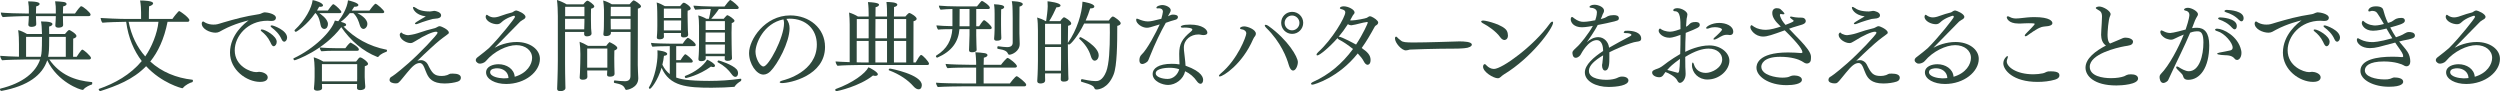
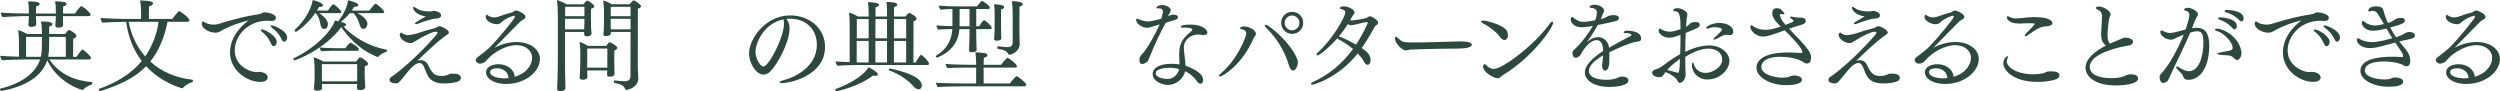
<svg xmlns="http://www.w3.org/2000/svg" id="_レイヤー_2" viewBox="0 0 506.1 18.46">
  <defs>
    <style>.cls-1{fill:#2d483c;}</style>
  </defs>
  <g id="_レイヤー_1-2">
    <path class="cls-1" d="m18.68,16.84c0,.12-.04.26-.12.28-.34.1-1.26.48-1.66,1-.04.06-.1.08-.16.08-.52,0-5.08-1.58-7.18-6-.96,2.98-3.9,5.22-9.24,6.2h-.04c-.18,0-.28-.18-.28-.32,0-.08.02-.12.08-.14,4.66-1.14,7.18-3.36,8.04-5.9h-3.08c-.88,0-3.86.08-4.62.16-.18-.22-.38-.62-.38-.9.82.08,2.42.14,3.8.18v-2.5c0-.96-.02-1.92-.16-2.88.46.08,1.3.48,1.78.78h3.04c-.02-.2-.02-.36-.02-.5-.02-.66-.04-1.38-.18-2.04,1.88,0,2.32.26,2.32.54,0,.18-.22.4-.68.5,0,.38,0,.92.02,1.5h3.2c.18-.24.68-.82.84-.82.14,0,1.48.78,1.48,1.22,0,.18-.14.4-.66.54-.02.42-.02,2.94-.02,3.68h.72s.92-1.46,1.14-1.46c.26,0,1.76,1.32,1.76,1.68,0,.18-.14.32-.38.32h-8.06c2.16,3.12,5.22,4.28,8.62,4.58.06,0,.08.1.08.22Zm-.34-13.9c0,.16-.1.32-.36.32h-5.24v.2c0,.34.02.68.02,1.02,0,.22.02.38.02.58,0,.48-.64.54-.94.54-.4,0-.64-.14-.64-.42v-.06c.04-.28.1-1.6.1-1.72v-.14h-4.02v.12c0,.34.02.66.04,1,0,.16.02.3.02.52,0,.46-.64.54-.96.54-.4,0-.64-.14-.64-.42v-.06c.02-.16.1-1.28.1-1.64v-.06h-.88c-.28,0-3.4.1-4.4.2-.18-.16-.38-.56-.38-.84v-.08c.88.1,3.54.2,5.26.2h.4v-.72c0-.46,0-.86-.14-1.74,2.18,0,2.32.36,2.32.52,0,.18-.22.38-.7.5-.02.14-.04.88-.04,1.44h4.02v-.72c0-.46,0-.88-.14-1.76.44,0,1.32.08,1.74.14.38.06.58.22.58.42,0,.18-.22.38-.7.48-.02.16-.02.88-.04,1.44h2.44c.1-.14.7-1.04,1.14-1.44.04-.04.08-.04.12-.04.36,0,1.9,1.3,1.9,1.68ZM5.28,7.46v4.04h2.98c.1-.4.16-.8.18-1.2.02-.28.04-.64.04-1.04,0-.5.02-1.2.02-1.8h-3.22Zm8.04,0h-3.36c0,.66-.02,1.32-.02,1.84,0,.32-.02,1.34-.2,2.2h3.58v-4.04Z" />
    <path class="cls-1" d="m39.06,16.34c0,.12-.06.28-.16.3-.44.1-1.4.58-1.84,1.14-.04.06-.1.08-.16.08-.16,0-4.16-1.04-7.32-4.46-2.66,2.74-6.06,4-9.26,5.04h-.04c-.14,0-.3-.24-.3-.38,0-.02.02-.06.04-.06,3.22-1.12,6.36-2.86,8.68-5.64-1.56-2.04-2.72-4.66-3.16-7.94h-.3c-.8,0-3.6.08-4.5.18-.18-.12-.36-.74-.38-.96.78.06,3.72.2,5.42.2h2.78v-1.34c0-.54-.04-1.56-.2-2.4.78,0,2.64.06,2.64.58,0,.2-.28.46-.82.6-.04.44-.04,1.94-.04,2.56h4.76c.3-.46,1.22-1.6,1.36-1.6.2,0,2.08,1.36,2.08,1.84,0,.16-.1.34-.34.34h-4.08c-.7,3.54-1.94,6.1-3.5,8.04,2.3,2.1,5.26,3.32,8.52,3.68.08,0,.12.1.12.2Zm-13.02-11.92c.56,2.84,1.74,5.18,3.36,7,1.26-1.78,2.46-4.64,2.68-7h-6.04Z" />
    <path class="cls-1" d="m55.86,3.62c0,.34-.28.62-.84.62h-.16c-.26-.02-.5-.04-.74-.04-3.98,0-6.6,3.1-6.6,5.98,0,3.22,3.2,4.42,4.32,4.42.24,0,.4-.04.6-.06h.04c.58,0,1.72.36,1.72,1.12,0,.28-.16.92-1.54.92-2.72,0-6.1-2.42-6.1-5.92,0-3.68,3.06-6.02,3.78-6.54-.34.08-2.9.68-5.2,1.92-.54.3-.92.58-1.5.58-1.18,0-2.8-.76-2.8-1.86,0-.36.26-.42.26-.42.12,0,.26.16.56.3.54.26,1.08.34,1.54.34.16,0,.32,0,.46-.02.46-.04,1-.26,1.58-.42,2.28-.66,4.12-1.2,7.24-1.68.38-.06.66-.32,1.08-.36h.08c.36,0,2.22.28,2.22,1.12Zm.16,4.84c0,.5-.3.9-.62.9-.3,0-.48-.4-.7-.88-.46-.96-1.14-1.66-1.72-2.1-.14-.1-.2-.2-.2-.28s.08-.14.22-.14c.66,0,3.02,1.32,3.02,2.5Zm2.1-.84c0,.42-.28.82-.58.82-.18,0-.38-.14-.54-.5-.5-1.12-1.3-1.84-2.02-2.38-.14-.1-.2-.2-.2-.28,0-.1.1-.14.26-.14.28,0,3.08.96,3.08,2.48Z" />
    <path class="cls-1" d="m76.63,11.46c-.06.06-.12.08-.16.08s-.08-.02-.1-.02c-2.9-1.14-5.38-3.26-7.28-6.02-3.5,4.64-9.22,6.7-9.46,6.7-.12,0-.24-.18-.24-.28,0-.06.02-.1.06-.12,4.18-1.96,7.68-5.44,8.34-7.64.2.04.44.08.7.14,0-.02.02-.02.02-.04.68-.84,1.78-2.62,1.94-4.2.42.1,2.1.5,2.1.96,0,.18-.22.34-.66.34h-.18c-.16.26-.32.52-.5.78h3.58c.08-.1.64-.92,1.12-1.34.04-.02.06-.04.1-.04.3,0,1.78,1.34,1.78,1.64,0,.16-.14.26-.36.26h-5.08c.44.22,2.02,1.06,2.02,2.18,0,.62-.46,1.02-.8,1.02-.28,0-.58-.26-.72-.74-.22-.74-.54-1.74-1.32-2.46h-.72c-.58.72-1.22,1.32-1.82,1.76.92.26,1.08.38,1.08.6,0,.16-.16.3-.52.36,2.14,2.26,5.14,4,8.7,4.68.08.02.1.08.1.14,0,.12-.06.24-.08.26-.3.12-1.16.38-1.64,1Zm-7.52-9.04c0,.14-.14.24-.38.24h-4.1c.16.1,1.76,1.14,1.76,2.2,0,.44-.2,1-.76,1-.32,0-.62-.26-.72-.76-.14-.72-.32-1.74-1.02-2.44h-.08c-1.6,2.32-3.72,3.78-3.92,3.78-.14,0-.26-.14-.26-.26,0-.04,0-.08.04-.12,2.16-2,3.44-4.5,3.62-6.04.46.06,2.1.54,2.1,1.08,0,.16-.2.28-.56.28-.06,0-.14-.02-.22-.02-.14.26-.28.52-.44.78h2.2c.18-.26.64-.92.98-1.24.04-.04.08-.04.14-.04.02,0,.06,0,.1.02.56.34,1.52,1.3,1.52,1.54Zm5.4,10.5c0,.2-.2.36-.66.48-.02.18-.02.74-.02,1.26v.96c0,.28.04.74.06,1.14.02.3.06.58.06.74s-.04.36-.12.44c-.1.14-.46.3-.92.3s-.64-.18-.64-.42c0-.08.02-.52.02-.82h-7.12l.02.42c0,.1.02.38.02.42,0,.52-.96.52-1,.52-.38,0-.66-.16-.66-.42v-.04c.02-.12.14-1.3.14-2.36v-1.74c0-.8-.08-1.58-.18-2.2.58.16,1.38.52,1.94.86h6.64c.5-.66.64-.84.82-.84.4,0,1.6.92,1.6,1.3Zm-1.86-2.9c0,.16-.12.26-.34.26h-4.62c-.8,0-1.84.02-2.62.1-.2-.16-.32-.54-.34-.78.82.1,2.4.16,3.5.16h1.68c.22-.32.6-.8.96-1.1.04-.02.06-.04.1-.04s1.68.86,1.68,1.4Zm-7.48,2.96v3.48h7.12c.02-.18.02-.36.02-.56v-2.92h-7.14Z" />
    <path class="cls-1" d="m93.3,15.74c0,.34-.2.64-.64.78-.66.22-1.68.38-2.68.38-2.44,0-3.14-1.06-3.56-1.94-.2-.42-.38-.94-.54-1.32-.24-.54-.48-.88-.92-.88-.8,0-1.5.68-2.54,1.94-.32.38-.7.86-.92,1.12-.84,1.04-.92,1.06-1.44,1.06-.42,0-1.2-.16-1.2-.68,0-.28.14-.52.32-.62.2-.1,1.02-.6,3.48-2.76,2.32-2.02,5.92-5.84,5.92-6.16,0-.14-.12-.24-.32-.24-.6,0-2.2.64-4.24,1.94-.4.24-.6.36-.92.36-.88,0-2.18-.8-2.18-1.68,0-.22.2-.46.34-.46.1,0,.14.18.36.28.38.18.72.26,1.06.26.12,0,1.18-.16,1.82-.38,1.06-.38,2.62-.84,3.6-1.06.06-.02.38-.18.44-.22.18-.1.3-.16.46-.16.34,0,1.86.72,1.86,1.28,0,.2-.02.22-.58.62-.94.68-1.46,1.06-3.1,2.56-.94.86-1.92,1.8-2.7,2.56.26-.12.62-.14.78-.14.58,0,1.1.4,1.32.82.9,1.82,1.3,2.38,2.86,2.38.38,0,.72-.06,1.1-.18.16-.06.52-.28.66-.28.12,0,.28-.02.46-.02.98,0,1.64.24,1.64.84Zm-4-12.64c0,.26-.16.52-.68.62-.18.04-.74.08-1.02.12-.2.04-1.78.48-3.04.98-.12.04-.24.08-.34.08-.14,0-.22-.06-.22-.14,0-.12.14-.26,2.2-1.44-2.22-.3-2.6-1.62-2.6-1.74,0-.1.04-.18.16-.18.06,0,.16.04.28.12.68.5,1.54.8,3.02.8.3,0,.5-.1.82-.12h.04c.28,0,1.38.26,1.38.9Z" />
    <path class="cls-1" d="m102.44,17c-2.18,0-4.04-.96-4.04-2.34,0-1.22,1.42-1.66,2.52-1.66,1.62,0,3.16.94,3.28,2.54,2.54-.74,3.52-2.54,3.52-3.82,0-1.5-1.34-2.58-3.2-2.58s-4.5,1.24-6.14,3.2c-.48.54-1.16.54-1.22.54-.08,0-.16-.02-.22-.02,0,0-.62-.2-.62-.68,0-.2.1-.38.24-.5.96-.74,2.14-1.66,2.42-1.94,2.12-2.08,5.26-6.06,5.28-6.32,0-.1-.08-.24-.22-.24-.06,0-1.66.46-2.56,1.36-.26.24-.5.36-.88.36-.9,0-2.28-.6-2.28-1.52,0-.26.18-.4.2-.4.08,0,.18.08.32.18.4.26.78.36,1.16.36.34,0,.78-.08,1.3-.28.76-.28,1.74-.58,2.34-.72.18-.04.34-.22.52-.3.12-.06.24-.1.38-.1.2,0,1.84.64,1.84,1.3,0,.24-.22.44-.56.6-.12.06-.48.32-.5.34-.72.74-1.6,1.64-2.42,2.46-.98,1-1.98,2.02-2.78,2.84.88-.48,2.56-1.16,4.48-1.16,2.68,0,4.7,1.48,4.7,3.42,0,2.58-2.96,5.08-6.86,5.08Zm-1.8-3.18c-.32,0-1.42.06-1.42.78,0,.92,1.74,1.24,2.68,1.26.36,0,.7-.02,1.04-.06-.04-1.28-1.14-1.98-2.3-1.98Z" />
    <path class="cls-1" d="m120.31,1.28c0,.2-.2.38-.66.48-.02.16-.02.7-.02,1.2v.94c0,1.68.04,2.2.12,2.84v.04c0,.5-.68.58-.94.58-.4,0-.56-.2-.56-.48,0-.14,0-.26.02-.42h-3.88v6.32c0,.86.02,3.06.06,4.36l.02.68c0,.4-.5.64-1.02.64-.48,0-.66-.2-.66-.46v-.08s.14-3.28.14-5.72V3.26c0-1-.06-2.46-.18-3.26.6.18,1.46.56,1.96.88h3.38s.54-.74.84-.74c.24,0,1.38.82,1.38,1.14Zm-5.92,2.52v2.14h3.88c.02-.44.04-1.16.04-1.5v-.64h-3.92Zm3.92-2.42h-3.9v1.9h3.9v-1.9Zm6.66,8.32c0,.18-.18.38-.6.52-.02.2-.02.32-.02,1.56,0,.4.02,1.42.02,1.72,0,.22.04,1.06.04,1.4v.04c0,.52-.64.58-.92.58-.4,0-.6-.12-.6-.38v-.04c.02-.28.04-.62.04-.8v-.04h-4.06c.02.26.02.48.02.68s.02.42.02.6c0,.26-.18.6-.94.6-.4,0-.62-.14-.62-.44v-.06s.12-1.58.12-2.86l.02-1.56v-.34c0-.78-.06-1.72-.16-2.42.48.16,1.16.5,1.7.82h3.7c.18-.26.4-.52.58-.7.04-.04.08-.04.1-.04.08,0,1.56.72,1.56,1.16Zm-2.02.12h-4.08v3.88h4.08v-3.88Zm6.82-8.54c0,.16-.16.34-.64.48-.02.6-.02,1.12-.02,11.4,0,.72.08,2.04.1,2.62v.08c0,1.96-2.26,2.34-2.4,2.34-.16,0-.22-.1-.28-.24-.32-.76-.92-.92-2.16-1.18-.08-.02-.1-.12-.1-.22,0-.12.06-.28.14-.28h.02c.6.08,1.48.16,2.08.16.7,0,1.12-.3,1.12-1.06.02-2.48.02-5.44.02-8.92h-3.98v.26c0,.24-.24.58-1,.58-.38,0-.52-.12-.52-.34v-.06c.08-.56.1-1.24.1-1.48.02-.3.02-1.46.02-1.74v-1.74c-.02-.48-.08-1.42-.16-1.84.52.14,1.16.4,1.74.76h3.6c.16-.18.68-.8.84-.8.14,0,1.48.82,1.48,1.22Zm-6.12.1c0,.4,0,1.2-.02,1.9h4.02v-1.9h-4Zm4,2.42h-4.02v.76c0,.54.02,1.02.02,1.38h4v-2.14Z" />
-     <path class="cls-1" d="m148.73,17.52s-.06.06-.08.06c-1.2.1-2.88.18-4.6.18-5.02,0-8.5-.3-10.12-4.04-.76,2.56-2.12,4.26-2.36,4.26-.12,0-.22-.12-.22-.22,0-.02,0-.04.02-.06,1.22-2.02,1.74-4.98,1.74-6.7,0-.26,0-.56-.02-.82.12.02,1.98.2,1.98.74,0,.18-.2.34-.66.38-.06.62-.18,1.22-.32,1.8.4.84.92,1.44,1.5,1.9v-5.66h-.2c-.64,0-2.7.04-3.3.12-.18-.18-.28-.54-.3-.78.64.1,3.14.16,4.04.16h2.38c.12-.16.48-.76.92-1.14.04-.02.08-.04.12-.04.22,0,1.6,1,1.6,1.44,0,.16-.14.24-.32.24h-3.64v2.84h.88c.14-.24.46-.74.84-1.14.04-.04.06-.06.1-.06.26,0,1.54,1.1,1.54,1.42,0,.16-.12.28-.36.28h-3v3.02c.7.26,2.16.68,6.68.68,2.14,0,4.26-.14,6.36-.44h.02c.1,0,.12.08.12.18,0,.12-.04.26-.12.3-.44.26-1.02.72-1.22,1.1Zm-8.9-15.8c0,.18-.16.34-.62.44-.02.14-.02.42-.02.72,0,.62.02,1.34.02,1.34,0,.38.02,1.22.04,1.88,0,.26.06.76.06.9v.04c0,.3-.26.54-.9.54-.38,0-.56-.16-.56-.4l.02-.5h-3.48v.22c0,.2.02.44.02.52,0,.54-.76.54-.88.54-.4,0-.56-.14-.56-.36v-.06c.1-1,.1-2.18.1-2.28v-1.32c0-2.5-.08-3.18-.14-3.44.58.16,1.14.44,1.66.74h3.08c.32-.42.6-.7.78-.7.22,0,1.38.74,1.38,1.18Zm-1.94.02h-3.5v1.9h3.5v-1.9Zm-3.5,2.4v2.02h3.48c0-.36.02-1.3.02-1.64v-.38h-3.5Zm10.36,9.16c0,.16-.14.28-.38.28-.12,0-.28-.04-.44-.1-2.48,1.8-5.02,2.32-5.06,2.32-.16,0-.24-.16-.24-.28,0-.06.02-.14.1-.16,1.96-.72,3.76-2.12,4.42-3.28.54.2,1.6.84,1.6,1.22Zm4.8-11.76c0,.14-.1.28-.32.28h-3.7c-.38.62-1.1,1.5-1.54,1.98h2.52c.22-.26.42-.5.62-.68.04-.04.08-.04.14-.04.2,0,1.42.8,1.42,1.12,0,.16-.14.34-.56.48-.02.28-.04,1.12-.04,1.98,0,1.14.02,2.34.02,2.34,0,.6.02,1.68.04,2.06,0,.2.04.62.04.78,0,.22-.32.48-.88.48-.42,0-.6-.16-.6-.36,0-.16.02-.4.02-.58h-3.88c0,.16.02.32.02.48,0,.2-.2.52-.92.52-.32,0-.56-.1-.56-.38v-.06c.02-.16.12-1.34.12-2.84v-3.84c0-.7-.04-1.56-.16-2.14.48.12,1.22.42,1.64.68h.52c.16-.56.3-1.38.38-1.98-.94,0-2.62.08-3.16.14-.14-.18-.34-.58-.34-.82.52.06,2.62.18,3.82.18h2.46c.3-.44,1.02-1.32,1.16-1.32.02,0,.06.02.08.02.44.24,1.64,1.24,1.64,1.52Zm-2.8,5.04h-3.9l-.02,1.94h3.92v-1.94Zm0,2.44h-3.92v.5c0,.38.02.94.02,1.36h3.88c0-.44.02-1.2.02-1.66v-.2Zm0-4.74h-3.9v1.8h3.9v-1.8Zm2.66,10.54c0,.2-.08.74-.56.74-.24,0-.48-.18-.74-.54-.62-.88-1.44-1.68-2.8-2.42-.04-.02-.06-.06-.06-.1,0-.12.1-.26.24-.26.1,0,2.84.84,3.66,1.82.18.22.26.5.26.76Z" />
    <path class="cls-1" d="m167.02,9.5c0,5.86-7.16,7.32-8.7,7.32-.3,0-.48-.08-.48-.18s.18-.24.62-.36c.5-.12,6.9-1.74,6.9-7.26,0-3.06-2.16-5.24-5.5-5.24h-.04c-.22,0-.42.02-.62.04.44.6.64,1.18.64,1.9,0,2.84-2.44,7.3-3.88,8.72-.4.4-.9.66-1.42.66-1.42,0-2.9-2.2-2.9-4.36,0-2.7,3.18-7.62,8.34-7.62,3.82,0,7.04,2.56,7.04,6.38Zm-14.08.96c0,1.32.9,3,1.62,3,1.04,0,4.16-5.84,4.16-8.78,0-.28-.04-.52-.12-.76-4.04.82-5.66,4.9-5.66,6.54Z" />
    <path class="cls-1" d="m177.71,15.04c0,.18-.18.32-.52.32-.12,0-.28-.02-.46-.08-2.72,2.2-7.24,3.18-7.4,3.18-.14,0-.24-.14-.24-.28,0-.08.04-.14.1-.16,3.46-1.24,6-3.16,6.62-4.4.28.1,1.9.94,1.9,1.42Zm10.36-2.16c0,.16-.12.28-.34.28h-13.84c-.76,0-3.6.06-4.34.16-.18-.14-.4-.64-.4-.88.34.04,1.62.1,2.86.14v-7.68c0-.54-.04-1.76-.12-2.36.56.16,1.32.5,1.78.8h2.18v-.56c0-.5-.02-1.58-.14-2.36,2.14.1,2.24.4,2.24.54,0,.2-.24.4-.7.5,0,.06-.02.8-.02,1.88h2.34v-.58c0-.5,0-1.58-.12-2.36.7,0,2.2.06,2.2.54,0,.18-.2.4-.66.48,0,.1-.02.86-.02,1.92h2.32s.58-.72.8-.72c.2,0,1.48.74,1.48,1.18,0,.22-.24.4-.64.5-.02.92-.02,7.1-.02,8.34h.46c.4-.72.88-1.52,1.1-1.52.32,0,1.6,1.42,1.6,1.76Zm-12.22-4.6h-2.42v4.34c.36.02.68.02.92.02h1.5v-4.36Zm0-4.42h-2.4v3.9h2.4v-3.9Zm3.72,0h-2.34c-.02,1.14-.02,2.54-.02,3.9h2.36v-3.9Zm0,4.42h-2.36v4.36h2.36v-4.36Zm6.4,9.8c-.28,0-.64-.14-1.06-.62-1.08-1.24-2.78-2.42-4.92-3.22-.06-.02-.08-.06-.08-.1,0-.12.12-.26.24-.26.18,0,6.46,1.22,6.46,3.34,0,.08,0,.86-.64.86Zm-2.52-14.22h-2.48v3.9h2.48v-3.9Zm-2.48,4.42v4.36h2.48v-4.36h-2.48Z" />
    <path class="cls-1" d="m200.77,5.62c0,.18-.16.28-.36.28h-2.78v1.24c0,.42.02,1.32.04,1.84.02.42.04,1.02.04,1.12,0,.3-.38.48-.92.48-.38,0-.62-.1-.62-.42v-.04c0-.22.02-.68.04-1.08.02-.5.06-1.56.06-2v-1.14h-2.04c-.2,2.58-1.56,4.48-4.42,5.74-.04.02-.06.02-.1.02-.14,0-.24-.14-.24-.28,0-.06.02-.1.08-.14,2.2-1.34,3.08-3.16,3.24-5.34-.88,0-2.34.02-2.88.1-.16-.18-.32-.6-.34-.86.54.08,2.1.14,3.24.16V1.82c-.8.02-1.74.06-2.4.14-.16-.18-.34-.58-.34-.82.76.08,2.48.16,4.02.16h3.68c.64-.8.9-1.12,1.02-1.12.16,0,1.6.94,1.6,1.38,0,.16-.12.26-.32.26h-2.44v3.5h.58c.08-.1.56-.9.9-1.2.04-.02.06-.04.1-.04.24,0,1.56,1.16,1.56,1.54Zm6.98,11.52c0,.16-.12.34-.36.34h-12.46c-.3,0-4.1.04-5.1.14-.16-.22-.34-.6-.34-.88.88.1,4.18.16,5.96.16h2.16v-3.22h-1.5c-.84,0-3.56.02-4.3.12-.18-.18-.36-.6-.38-.86.76.1,3.74.18,5.2.18h.98v-.46c0-.18-.04-1.4-.16-2.08.38,0,1.4.1,1.88.18.38.06.58.22.58.4,0,.2-.24.42-.74.52-.02.28-.02.8-.04,1.44h3.52c.24-.36,1.14-1.4,1.32-1.4.28,0,1.9,1.26,1.9,1.68,0,.16-.14.28-.36.28h-6.38v3.22h5.3c.06-.08,1.1-1.48,1.4-1.48.18,0,1.92,1.32,1.92,1.72Zm-11.48-15.32h-2c-.02,1.1-.02,2.92-.02,3.44v.06h2.02V1.82Zm7.02-.38c0,.18-.2.36-.62.46-.02.32-.02,1.12-.02,1.82v1.34c0,.6,0,1.08.02,1.58,0,.18.04.84.04,1.06,0,.32-.22.54-.9.54-.26,0-.56-.06-.56-.36v-.06s.04-.44.06-.86c.04-.68.04-1.24.04-1.84v-2.36c0-.32,0-1.14-.12-1.9,1.28.06,2.06.2,2.06.58Zm3.76-.6c0,.18-.2.38-.66.5-.02.42-.02,1.78-.02,3.04v2.38c0,.68.04,1.66.06,2.08v.08c0,1.44-1.54,2.16-2.12,2.16-.08,0-.16-.04-.2-.12-.24-.52-.54-.84-2.12-1.08-.08-.02-.1-.12-.1-.22,0-.14.06-.3.14-.3h.02c.72.1,1.42.18,1.82.18.76,0,1.14-.28,1.14-.92V3.7c0-.78-.02-1.5-.02-1.5,0-.6-.04-1.38-.16-1.96.22,0,2.22.04,2.22.6Z" />
-     <path class="cls-1" d="m226.88,4.7c0,.24-.24.44-.7.54,0,3.62-.04,8.1-.74,9.84-1.14,2.88-3.08,3.04-3.48,3.04-.28,0-.36-.16-.42-.3-.12-.3-.32-.64-2.58-1.26-.1-.02-.14-.12-.14-.22,0-.16.08-.32.2-.32h.02c.28.06,1.8.4,2.76.4.46,0,1.38-.04,2.14-1.92.6-1.56.74-4.64.74-7.9,0-.62-.02-1.22-.02-1.84h-5.18c-1.24,2.56-2.76,4.26-3.04,4.26-.08,0-.18-.04-.26-.1.02,1.56.02,3,.02,3,0,.56.04,2.58.06,3.16.02.34.04.72.04.9,0,.1-.04.54-.96.54-.42,0-.6-.16-.6-.46,0-.32.04-.82.04-1.12v-.08h-3.22v.6c0,.3.02.58.02.8,0,.58-.68.64-.94.64-.4,0-.66-.16-.66-.46v-.06c.12-1.68.14-3.6.14-4.06v-6.14c0-.84-.04-2.04-.16-2.64.6.18,1.2.42,1.74.74h.08c.12-.8.32-2.26.32-3.02,0-.3-.02-.72-.04-1,.24.02,2.64.28,2.64.86,0,.2-.3.36-.78.36h-.06c-.4.9-.88,1.9-1.46,2.8h2.22c.4-.56.72-.8.76-.8.18,0,1.48.78,1.48,1.28,0,.18-.16.36-.64.46-.02.32-.04,1.92-.04,3.46,1.86-2.62,2.86-6,2.96-8.34.24.04,2.4.36,2.4.98,0,.22-.24.38-.74.38h-.1c-.24.8-.56,1.64-.92,2.46h4.68c.1-.16.58-.82.82-.82.28,0,1.6.96,1.6,1.36Zm-12.08.12h-3.24v4.16h3.24v-4.16Zm0,4.7h-3.24v4.8h3.22c.02-.66.02-1.64.02-2.1v-2.7Zm7.62,1.66c0,.66-.38,1.1-.82,1.1-.36,0-.62-.38-.76-.88-.4-1.38-1.26-2.58-2.32-3.52-.04-.04-.04-.08-.04-.12,0-.12.14-.24.26-.24s3.68,1.92,3.68,3.66Z" />
    <path class="cls-1" d="m238.46,3.46c0,.22-.16.44-.44.52-.76.2-1.24.36-2.02.64-1.02,1.8-2.1,4-3.28,6.94-.14.32-.2.58-.38.84-.16.2-.72.56-1.08.56-.34,0-.6-.2-.6-.74,0-.44.12-.86.4-1.12,1.18-1.08,3-4.58,3.72-6.16-1.92.6-2.2.68-2.62.68-.98,0-2.16-.84-2.16-1.6,0-.18.06-.24.16-.24s.2.04.34.1c.52.22,1.2.46,1.88.46.6,0,1.24-.16,2.72-.54.14-.44.32-1.26.32-1.42,0-.52-.4-.7-.78-.7-.1,0-.18,0-.26.02h-.1c-.12,0-.18-.04-.18-.12,0-.36.82-.56,1.18-.56.76,0,1.72.48,1.72,1.04,0,.16-.06.34-.16.5-.12.18-.22.38-.32.58l-.08.16c.18-.1.34-.18.76-.32.08-.02.16-.02.26-.02.56,0,1,.14,1,.5Zm5.96,3.14c0,.38-.38.5-.78.5-.18,0-.36-.02-.52-.06s-.36-.06-.54-.06c-1.48,0-2.92,1.02-2.92,2.64,0,.16,0,.34.02.54.1,1.04.28,2.18.32,3.14,3.54,1.26,3.56,2.56,3.56,2.9,0,.36-.16.76-.54.76-.22,0-.5-.18-.76-.56-.54-.8-1.36-1.52-2.34-1.98-.36,1.64-1.94,2.76-3.44,2.78-1.14,0-3.14-.72-3.14-2.24,0-1.08,1.16-2.04,3.86-2.04.52,0,1.08.02,1.58.12-.02-.54-.06-1.38-.06-2.14,0-1.98.58-3.04,2.36-4.5.18-.14.3-.3.3-.42,0-.36-1.22-.4-1.54-.4-.12,0-.22.02-.32.02h-.12c-.24,0-.36-.08-.36-.18,0-.16.32-.44,1.9-.44,2.46,0,3.48,1,3.48,1.62Zm-7.62,7.12c-.22,0-2.84,0-2.84,1.14,0,.7,1.28,1.12,2.42,1.12s2.06-.9,2.34-1.96c-.58-.22-1.32-.3-1.92-.3Z" />
    <path class="cls-1" d="m253.68,7.94c-2.2,5.08-6.08,7.54-6.76,7.54-.1,0-.16-.04-.16-.12,0-.1.1-.26.36-.48,3.42-2.82,5.18-7.52,5.18-8.12,0-.46-.46-.78-.9-.82-.24-.02-.38-.12-.38-.24,0-.14.36-.36.86-.36.66,0,2.36.62,2.36,1.48,0,.18-.06.34-.16.48-.18.26-.26.3-.4.64Zm8.1,6.34c-.4,0-.7-.5-.88-1.12-.4-1.44-1.6-4.64-4.58-7.54-.18-.18-.28-.34-.28-.46,0-.1.08-.14.18-.14.12,0,.32.06.54.22,4.04,2.88,5.98,6.34,5.98,7.32,0,.72-.42,1.72-.96,1.72Zm-.2-7.42c-1.24,0-2.22-1-2.22-2.24s.98-2.22,2.22-2.22,2.24.98,2.24,2.22-1,2.24-2.24,2.24Zm-.02-3.72c-.82,0-1.5.68-1.5,1.5s.68,1.5,1.5,1.5,1.5-.68,1.5-1.5-.68-1.5-1.5-1.5Z" />
    <path class="cls-1" d="m279,4.56c0,.2-.14.4-.34.52-.16.08-.28.18-.36.32-.86,1.58-1.7,3.02-2.64,4.32,1.14.78,1.8,1.42,1.8,2.42,0,.86-.46.98-.6.98-.3,0-.58-.3-.8-.74-.24-.48-.68-1.02-1.2-1.56-3.92,4.94-8.88,6.32-9.14,6.32-.2,0-.32-.06-.32-.18,0-.1.14-.26.46-.4,3.12-1.4,5.82-3.62,8.04-6.64-.92-.76-1.96-1.46-2.86-1.92-.18-.08-.26-.2-.26-.3-1.7,1.92-3.64,3.52-4.1,3.52-.1,0-.16-.04-.16-.14,0-.14.1-.32.34-.54,2.8-2.5,5.48-7.06,5.48-8.04,0-.48-.6-.6-.84-.66-.18-.04-.26-.12-.26-.2,0-.2.36-.36.78-.36.88,0,2.2.64,2.2,1.24,0,.12-.04.22-.12.3-.16.16-.32.44-.44.68-.1.2-.22.42-.34.62.1,0,.22.02.32.02.72,0,2.84-.4,3.08-.54.1-.06.34-.24.46-.28.04-.02.1-.02.14-.02.1,0,.22.02.34.08.48.2,1.34.78,1.34,1.18Zm-2.1.02c0-.06-.04-.12-.16-.12h-.04c-.92.1-2.08.52-3.02.64-.04,0-.1.02-.14.02-.22,0-.44-.08-.68-.22-.58.92-1.22,1.78-1.88,2.56.04,0,.08-.02.12-.02.5,0,3.26,1.48,3.42,1.58,1.44-2.16,2.38-4.34,2.38-4.44Z" />
    <path class="cls-1" d="m297.96,9.04c0,.32-.58.66-1.5.72-.12,0-.84.08-1.34.08-4.74,0-9.64.18-9.72.2-.32.08-.56.16-.8.16-.86,0-2.2-1.52-2.2-2.42,0-.2.08-.36.22-.36.08,0,.16.04.24.14.2.26.52.46.78.68.34.3.98.36,2.52.36,2.72,0,7.76-.18,9.26-.22.96,0,2.54.06,2.54.66Z" />
    <path class="cls-1" d="m304.57,8.1c-.3,0-.6-.2-.86-.56-.86-1.22-2.54-2.32-3.32-2.72-.42-.22-.54-.36-.54-.46,0-.12.14-.2.42-.2.66,0,4.12.9,4.76,2.06.16.28.24.64.24.96,0,.84-.6.92-.7.92Zm-.14,6.98c-.6.36-.72.76-1.22.76-.86,0-2.98-1.26-2.98-2.34,0-.2.1-.52.34-.52.14,0,.22.14.46.36.28.28.8.62,1.4.62,1.68,0,8.12-4.72,11.28-9.14.22-.3.42-.44.54-.44.1,0,.16.08.16.2,0,1.08-4.26,7.04-9.98,10.5Z" />
    <path class="cls-1" d="m332.24,7.82c0,.52-.46.56-.88.62-1.3.12-4.88,1.78-5.56,2.14v1.16c0,.92,0,2.54-.88,2.54-.38,0-.6-.48-.6-1.02,0-.16.02-.3.06-.44.02-.04.02-.06.02-.1v-.1c.1-.72.1-.96.14-1.42-1.7,1.02-2.88,2.04-2.88,3.14,0,1.78,3.02,1.82,3.56,1.82.96,0,1.74-.2,2.06-.34.64-.32.88-.32,1.1-.32.88,0,1.28.4,1.28.78,0,1.02-2.32,1.32-4.04,1.32-2.48,0-4.78-1.12-4.78-2.94,0-1.54,1.78-3.08,3.7-4.34,0-.12-.02-.24-.02-.36-.04-.92-.42-1.84-1.26-1.84-1.74,0-3.14,2.7-3.24,2.88-.08.2-.52.7-1.04.7-.62,0-.66-.86-.66-1.02,0-.24.06-.38.86-1.12.68-.56,2.48-2.82,3.28-4.32-.2.04-1.44.28-2.2.28-1.66,0-2.28-.96-2.28-1.6,0-.4.16-.48.26-.48h.02c.16.02.2.12.4.26.78.58,1.34.72,1.92.72.8,0,2.04-.26,2.36-.32.06-.18.34-.96.34-1.62s-.78-.9-1.2-.9c-.12,0-.3-.06-.3-.18,0-.24.5-.44,1-.44.76,0,1.94.46,1.94,1.18,0,.12-.02.22-.06.34-.06.16-.16.3-.22.44-.06.14-.08.24-.14.38-.08.18-.16.38-.24.56.34-.08.64-.18.84-.26.18-.06.34-.2.54-.3.38-.18.84-.24,1.22-.24.48,0,1.06.08,1.06.62,0,.46-.26.52-1.8.86-.22.04-.42.1-.68.16-.52.12-1.16.24-1.8.36-.12.24-.66,1.32-2.2,3.48.54-.5,1.4-1.02,2.3-1.02,1.2,0,2.04.98,2.18,2.02l.02.12c1.2-.7,2.88-1.6,4.1-2.24.12-.06.2-.12.28-.16.06-.04.1-.08.12-.12.02-.02.02-.04.02-.08,0-.06-.04-.14-.1-.16-.18-.12-.58-.2-1.1-.2-.26,0-.36-.08-.36-.16,0-.04.18-.3.32-.3.16-.02.34-.02.5-.02.98,0,2.72.28,2.72,1.6Z" />
    <path class="cls-1" d="m345.66,16.1c-1.8,0-3.14-1.34-3.14-2.94,0-.28.06-.5.16-.5.08,0,.18.12.26.42.48,1.58,1.96,1.68,2.38,1.68,1.2,0,3.32-1.02,3.32-2.74,0-1.16-1.02-2.18-2.76-2.18-1.24,0-2.82.5-4.72,1.68,0,.66,0,1.34.02,2.06,0,.24.02.54.04.82.02.2.02.4.02.58,0,1.12-.7,1.8-1.16,1.8-.24,0-.4-.22-.54-.5-.34-.74-1.78-1.5-2.38-1.7-.12.16-.24.32-.3.42-.26.46-.56.64-.96.64-.66,0-1.44-.36-1.44-.94,0-.2.08-.34.28-.46.34-.2.9-.36,1.24-.52.6-.3,1.14-.82,1.7-1.2.72-.5,1.52-1.04,2.46-1.58.04-1.24.06-2.54.06-3.88-1.54.58-2.06.58-2.24.58-1.38,0-2.18-.92-2.18-1.4,0-.38.24-.46.3-.46s.1.1.3.2c.74.44,1.66.44,1.76.44.64,0,1.76-.42,2.06-.52,0-2.02,0-3.62-1.12-3.62-.24,0-.34-.08-.34-.2,0-.32.48-.42.84-.42.92,0,2.02.7,2.02,1.26,0,.14-.02.28-.06.44-.02.12-.08.28-.1.44-.04.38-.12,1.48-.12,1.62.1-.06.2-.1.28-.16.14-.08.28-.24.38-.34.28-.28.52-.46,1.3-.46.2,0,.82.02.82.58,0,.48-.38.64-2.84,1.62-.06,1.32-.1,2.56-.1,3.84.76-.38,2.8-1.3,4.9-1.3,2.28,0,4.04,1.5,4.04,3.1,0,1.84-1.96,3.8-4.44,3.8Zm-8.14-1.94l2.12.58c.28,0,.38-.34.46-2.82-1.56,1.14-1.96,1.52-2.58,2.24Zm12.68-7.06c-.08,0-.18-.02-.28-.04-.1-.02-.2-.02-.32-.02-.58,0-.86.12-1.96.76-.28.16-.52.22-.64.22-.08,0-.12-.02-.12-.12,0-.06.04-.14.14-.24.74-.64,1.58-1.46,1.58-1.66,0-.3-.76-.5-1.44-.5-.38,0-.78.06-1.18.22-.14.06-.26.08-.36.08-.14,0-.24-.04-.24-.12,0-.3,1.16-1.04,2.66-1.04,1.3,0,2.84.56,2.84,1.8,0,.4-.24.66-.68.66Z" />
    <path class="cls-1" d="m366.54,12.36c-.14.32-.42.5-.76.5-.32,0-.64-.22-1.04-.48-.62-.36-2.06-.88-4.36-.88-3.52,0-3.82,1.6-3.82,2,0,1.74,3.02,2.22,4.24,2.22.32,0,.62-.02.9-.06.18-.02.34-.06.48-.12.12-.04.34-.16.52-.2.16-.04.34-.06.54-.06.7,0,1.54.26,1.54.88,0,.84-1.74,1.08-3.1,1.08-3.68,0-6.1-1.8-6.1-3.52,0-.48.06-3.1,6.4-3.1.92,0,1.82.06,2.6.12h.06c.14,0,.24-.06.24-.16,0-.4-.46-1.38-3.58-4.44-2.54.92-3.52,1.26-4.36,1.26-1.68,0-2.6-1.38-2.6-1.88,0-.2.1-.42.24-.42.02,0,.06,0,.08.02.12.06.14.12.46.32.64.42,1.58.6,2.34.6.92,0,2.14-.36,3.04-.66l-.18-.18c-.9-.86-1.54-1.66-1.54-2.58s.74-.96.88-.96c.22,0,.54.04.74.16,0,0,.84.74.84.94,0,.08-.06.14-.24.14-.12,0-.28-.02-.52-.08h-.02c-.06,0-.14.12-.14.24,0,.14.28.94.78,1.54.12.14.24.28.36.44,1.62-.62,1.64-.7,1.64-.82,0-.02,0-.06-.04-.1-.1-.1-.3-.22-.42-.32-.2-.14-.28-.26-.28-.34,0-.06.08-.1.2-.1.08,0,.18,0,.28.04.34.1.78.12,1.22.16.32.02.8-.02,1.06.08.04.02.44.18.44.64,0,.24-.14.5-.72.7-.3.1-.84.24-1.14.34-.5.14-1.02.32-1.52.5.76.84,1.6,1.66,2.28,2.38,1.12,1.2,2.16,2.42,2.16,3.28,0,.04,0,.7-.08.88Z" />
    <path class="cls-1" d="m384.59,15.74c0,.34-.2.64-.64.78-.66.22-1.68.38-2.68.38-2.44,0-3.14-1.06-3.56-1.94-.2-.42-.38-.94-.54-1.32-.24-.54-.48-.88-.92-.88-.8,0-1.5.68-2.54,1.94-.32.38-.7.86-.92,1.12-.84,1.04-.92,1.06-1.44,1.06-.42,0-1.2-.16-1.2-.68,0-.28.14-.52.32-.62.2-.1,1.02-.6,3.48-2.76,2.32-2.02,5.92-5.84,5.92-6.16,0-.14-.12-.24-.32-.24-.6,0-2.2.64-4.24,1.94-.4.24-.6.36-.92.36-.88,0-2.18-.8-2.18-1.68,0-.22.2-.46.34-.46.1,0,.14.18.36.28.38.18.72.26,1.06.26.12,0,1.18-.16,1.82-.38,1.06-.38,2.62-.84,3.6-1.06.06-.02.38-.18.44-.22.18-.1.3-.16.46-.16.34,0,1.86.72,1.86,1.28,0,.2-.02.22-.58.62-.94.68-1.46,1.06-3.1,2.56-.94.86-1.92,1.8-2.7,2.56.26-.12.62-.14.78-.14.58,0,1.1.4,1.32.82.9,1.82,1.3,2.38,2.86,2.38.38,0,.72-.06,1.1-.18.16-.06.52-.28.66-.28.12,0,.28-.02.46-.02.98,0,1.64.24,1.64.84Zm-4-12.64c0,.26-.16.52-.68.62-.18.04-.74.08-1.02.12-.2.04-1.78.48-3.04.98-.12.04-.24.08-.34.08-.14,0-.22-.06-.22-.14,0-.12.14-.26,2.2-1.44-2.22-.3-2.6-1.62-2.6-1.74,0-.1.04-.18.16-.18.06,0,.16.04.28.12.68.5,1.54.8,3.02.8.3,0,.5-.1.82-.12h.04c.28,0,1.38.26,1.38.9Z" />
    <path class="cls-1" d="m393.72,17c-2.18,0-4.04-.96-4.04-2.34,0-1.22,1.42-1.66,2.52-1.66,1.62,0,3.16.94,3.28,2.54,2.54-.74,3.52-2.54,3.52-3.82,0-1.5-1.34-2.58-3.2-2.58s-4.5,1.24-6.14,3.2c-.48.54-1.16.54-1.22.54-.08,0-.16-.02-.22-.02,0,0-.62-.2-.62-.68,0-.2.1-.38.24-.5.96-.74,2.14-1.66,2.42-1.94,2.12-2.08,5.26-6.06,5.28-6.32,0-.1-.08-.24-.22-.24-.06,0-1.66.46-2.56,1.36-.26.24-.5.36-.88.36-.9,0-2.28-.6-2.28-1.52,0-.26.18-.4.2-.4.08,0,.18.08.32.18.4.26.78.36,1.16.36.34,0,.78-.08,1.3-.28.76-.28,1.74-.58,2.34-.72.18-.04.34-.22.52-.3.12-.06.24-.1.38-.1.2,0,1.84.64,1.84,1.3,0,.24-.22.44-.56.6-.12.06-.48.32-.5.34-.72.74-1.6,1.64-2.42,2.46-.98,1-1.98,2.02-2.78,2.84.88-.48,2.56-1.16,4.48-1.16,2.68,0,4.7,1.48,4.7,3.42,0,2.58-2.96,5.08-6.86,5.08Zm-1.8-3.18c-.32,0-1.42.06-1.42.78,0,.92,1.74,1.24,2.68,1.26.36,0,.7-.02,1.04-.06-.04-1.28-1.14-1.98-2.3-1.98Z" />
    <path class="cls-1" d="m416.91,15.28c0,.3-.2.64-.88.84-1.08.32-2.32.46-3.54.46-5.04,0-6.94-2.44-6.94-3.76,0-.86.7-1.48.82-1.48.08,0,.1.08.1.18s-.04.24-.1.38c-.08.18-.12.36-.12.54,0,1.08,1.9,2.6,5.4,2.6.68,0,1.32-.08,1.92-.2.42-.08.64-.32,1.06-.38.14-.02.32-.02.54-.02,1.68,0,1.74.52,1.74.84Zm-1.42-10.6c0,.28-.26.5-.84.6-.4.06-1,.08-1.38.2-.64.22-1.14.54-1.66.88-.42.26-.78.56-1.24.86-.12.08-.24.12-.32.12-.1,0-.16-.04-.16-.14s.08-.24.28-.44c1.66-1.66,1.74-1.86,1.74-1.9,0-.08-.14-.14-.38-.14-.28,0-.52-.02-.82-.02-.62,0-1.14.04-1.64.06h-.46c-2.08,0-2.36-1.12-2.36-1.24,0-.14.08-.22.22-.22.1,0,.24.04.4.14.42.24.9.3,1.24.3.32,0,.72-.04,1.08-.08.76-.08,1.6-.2,2.64-.2,3.24,0,3.66.88,3.66,1.22Z" />
    <path class="cls-1" d="m428.43,17.3c-4.56,0-6.24-1.96-6.24-3.6,0-1.88,2.08-3.42,4.14-4.48-.74-.5-.96-1.32-.98-2.16,0-.32.02-.64.04-.98.04-.7.14-2.14.14-2.72,0-.88-.34-1.12-.76-1.34-.38-.22-.5-.3-.5-.42,0-.14.38-.28.7-.28.8,0,2.3.88,2.3,1.56,0,.1-.04.22-.1.34-.38.76-.52,3.32-.52,3.8,0,1.32.32,1.66.5,1.78h.04c.38-.16.76-.32,1.1-.46.72-.28,1.1-.48,1.5-.64.16-.06.34-.08.54-.08.68,0,1.48.32,1.48.8v.02c-.04.78-.92.78-1.7.92-1.64.3-7.06,1.58-7.06,4.16,0,1.9,2.62,2.3,4.3,2.3,1.16,0,2.04-.16,2.66-.38.12-.04.3-.16.48-.24.2-.1.46-.16.9-.16.8,0,1.44.26,1.44.86,0,1.2-3.32,1.4-4.4,1.4Z" />
    <path class="cls-1" d="m442.98,16.16c-.4,0-.8-.1-.96-.54-.06-.14-.1-.28-.16-.42-.1-.18-.18-.26-1.14-1.22-.12-.14-.18-.26-.18-.36s.06-.16.18-.16c.08,0,.2.04.36.14.44.3,1.36.82,2,.82,2.18,0,2.98-3.2,2.98-5.84,0-1.7-.4-2.24-1.14-2.24-.48,0-.92.04-1.54.28-1.2,2.86-2.54,5.44-3.84,8.28-.12.26-.44.92-.56,1.2-.14.44-.78.7-1.02.7-.62,0-.78-.8-.78-1.24,0-.18.1-.42.22-.54,1.7-1.7,3.64-5.38,4.68-8.02-.58.22-1.44.62-1.66.74-.32.16-.58.3-.94.3-.3,0-.94-.18-1.2-.34-.94-.58-.94-1.14-.94-1.2,0-.24.1-.34.2-.34h.06c.18.04.4.16.56.24.42.2.82.28,1.2.28.56,0,2.82-.62,3.1-.7.72-2.1.76-2.82.76-2.94,0-.6-.44-.84-.78-.88-.22-.04-.3-.12-.3-.2,0-.24.42-.38.78-.38.74,0,2.04.72,2.04,1.3,0,.16-.08.32-.18.46-.06.08-.32.56-.42.8l-.6,1.56c.36-.06.7-.08,1-.08,1.48,0,2.48.96,2.48,3.54,0,4.62-1.92,7-4.26,7Zm10.78-5.46c0,1-.54,1.44-.88,1.44-.16,0-.34-.06-.48-.24-.26-.3-.66-.72-1.92-.72-.06,0-1.64-.06-1.64-.3,0-.08.16-.18.48-.24.58-.12,1.56-.28,2.2-.44.32-.08.46-.3.46-.56,0-.98-1.62-2.9-3.08-3.32-.46-.12-.48-.26-.48-.3,0-.12.14-.22.42-.22,1.18,0,4.22,1.46,4.86,4.38.04.16.06.34.06.52Zm-.94-5.44c0,.36-.16.68-.44.68-.14,0-.32-.1-.52-.32-.78-.9-1.8-1.4-2.54-1.64-.18-.06-.28-.16-.28-.24,0-.12.14-.22.42-.22.12,0,3.36.12,3.36,1.74Zm1.38-1.58c0,.34-.16.64-.44.64-.14,0-.32-.1-.52-.3-.82-.86-1.78-1.28-2.62-1.54-.2-.06-.3-.16-.3-.24,0-.12.22-.24.48-.24.74.02,3.4.24,3.4,1.68Z" />
    <path class="cls-1" d="m471.45,3.62c0,.34-.28.62-.84.62h-.16c-.26-.02-.5-.04-.74-.04-3.98,0-6.6,3.1-6.6,5.98,0,3.22,3.2,4.42,4.32,4.42.24,0,.4-.04.6-.06h.04c.58,0,1.72.36,1.72,1.12,0,.28-.16.92-1.54.92-2.72,0-6.1-2.42-6.1-5.92,0-3.68,3.06-6.02,3.78-6.54-.34.08-2.9.68-5.2,1.92-.54.3-.92.58-1.5.58-1.18,0-2.8-.76-2.8-1.86,0-.36.26-.42.26-.42.12,0,.26.16.56.3.54.26,1.08.34,1.54.34.16,0,.32,0,.46-.02.46-.04,1-.26,1.58-.42,2.28-.66,4.12-1.2,7.24-1.68.38-.06.66-.32,1.08-.36h.08c.36,0,2.22.28,2.22,1.12Zm.16,4.84c0,.5-.3.9-.62.9-.3,0-.48-.4-.7-.88-.46-.96-1.14-1.66-1.72-2.1-.14-.1-.2-.2-.2-.28s.08-.14.22-.14c.66,0,3.02,1.32,3.02,2.5Zm2.1-.84c0,.42-.28.82-.58.82-.18,0-.38-.14-.54-.5-.5-1.12-1.3-1.84-2.02-2.38-.14-.1-.2-.2-.2-.28,0-.1.1-.14.26-.14.28,0,3.08.96,3.08,2.48Z" />
    <path class="cls-1" d="m488.88,7.2c0,.54-.7.68-2.38,1-.24.04-.52.12-.82.2l.04.04c.52.64,1.28,1.46,1.66,2.06.34.5.56,1.26.56,1.92,0,.58-.28,1-.78,1-.2,0-.4-.08-.56-.2-.26-.18-1.7-.78-4-.78-3.08,0-3.86,1-3.86,1.8,0,1.3,2.18,1.82,3.94,1.84.52,0,.82-.02,1.16-.12.24-.06.58-.28.84-.28.64,0,1.82.12,1.82.86,0,.26-.16,1.02-2.88,1.02-3.06,0-5.78-1.34-5.78-3.2,0-2.32,3.4-2.88,6.42-2.88.66,0,1.32.02,1.98.08h.06c.12,0,.2-.04.2-.18,0-.42-.28-.86-1.24-2.2-.12-.18-.26-.36-.38-.56-.46.14-3.14.84-3.32.88-.62.16-1.24.24-1.8.24-1.74,0-2.64-.98-2.64-1.66,0-.2.1-.36.22-.36t.54.28c.72.38,1.6.52,2.34.52.26,0,1.32,0,4.08-.78-.4-.62-.8-1.3-1.18-1.96-.54.14-1.8.44-2.72.44-1.68,0-2.28-1.12-2.28-1.54,0-.22.12-.48.24-.48.02,0,.06.02.08.04.9.9,2.22.92,2.4.92.58,0,1.54-.24,1.76-.3l-.34-.58c-.28-.5-.64-1.08-.96-1.54-.16-.28-.46-.54-1.04-.54-.1,0-.2,0-.28.04-.14.04-.24.08-.32.08-.16,0-.22-.08-.22-.2,0-.22.32-.84,1.54-.84,1.14,0,1.42.42,1.5.76.06.28.46,1.7.94,2.6.26-.08.52-.16.74-.26.06-.02.14-.08.22-.14.1-.06.2-.12.24-.16.28-.22.68-.46,1.54-.46.08,0,.68,0,.68.56,0,.42-.58.64-.96.78-.12.04-1.38.46-2,.6.36.72.78,1.4,1.16,1.98q.96-.32,1.36-.54c.12-.06.58-.36.82-.44.14-.06.3-.08.46-.08.28,0,1.2.04,1.2.72Z" />
    <path class="cls-1" d="m499.23,17c-2.18,0-4.04-.96-4.04-2.34,0-1.22,1.42-1.66,2.52-1.66,1.62,0,3.16.94,3.28,2.54,2.54-.74,3.52-2.54,3.52-3.82,0-1.5-1.34-2.58-3.2-2.58s-4.5,1.24-6.14,3.2c-.48.54-1.16.54-1.22.54-.08,0-.16-.02-.22-.02,0,0-.62-.2-.62-.68,0-.2.1-.38.24-.5.96-.74,2.14-1.66,2.42-1.94,2.12-2.08,5.26-6.06,5.28-6.32,0-.1-.08-.24-.22-.24-.06,0-1.66.46-2.56,1.36-.26.24-.5.36-.88.36-.9,0-2.28-.6-2.28-1.52,0-.26.18-.4.2-.4.08,0,.18.08.32.18.4.26.78.36,1.16.36.34,0,.78-.08,1.3-.28.76-.28,1.74-.58,2.34-.72.18-.04.34-.22.52-.3.12-.06.24-.1.38-.1.2,0,1.84.64,1.84,1.3,0,.24-.22.44-.56.6-.12.06-.48.32-.5.34-.72.74-1.6,1.64-2.42,2.46-.98,1-1.98,2.02-2.78,2.84.88-.48,2.56-1.16,4.48-1.16,2.68,0,4.7,1.48,4.7,3.42,0,2.58-2.96,5.08-6.86,5.08Zm-1.8-3.18c-.32,0-1.42.06-1.42.78,0,.92,1.74,1.24,2.68,1.26.36,0,.7-.02,1.04-.06-.04-1.28-1.14-1.98-2.3-1.98Z" />
  </g>
</svg>